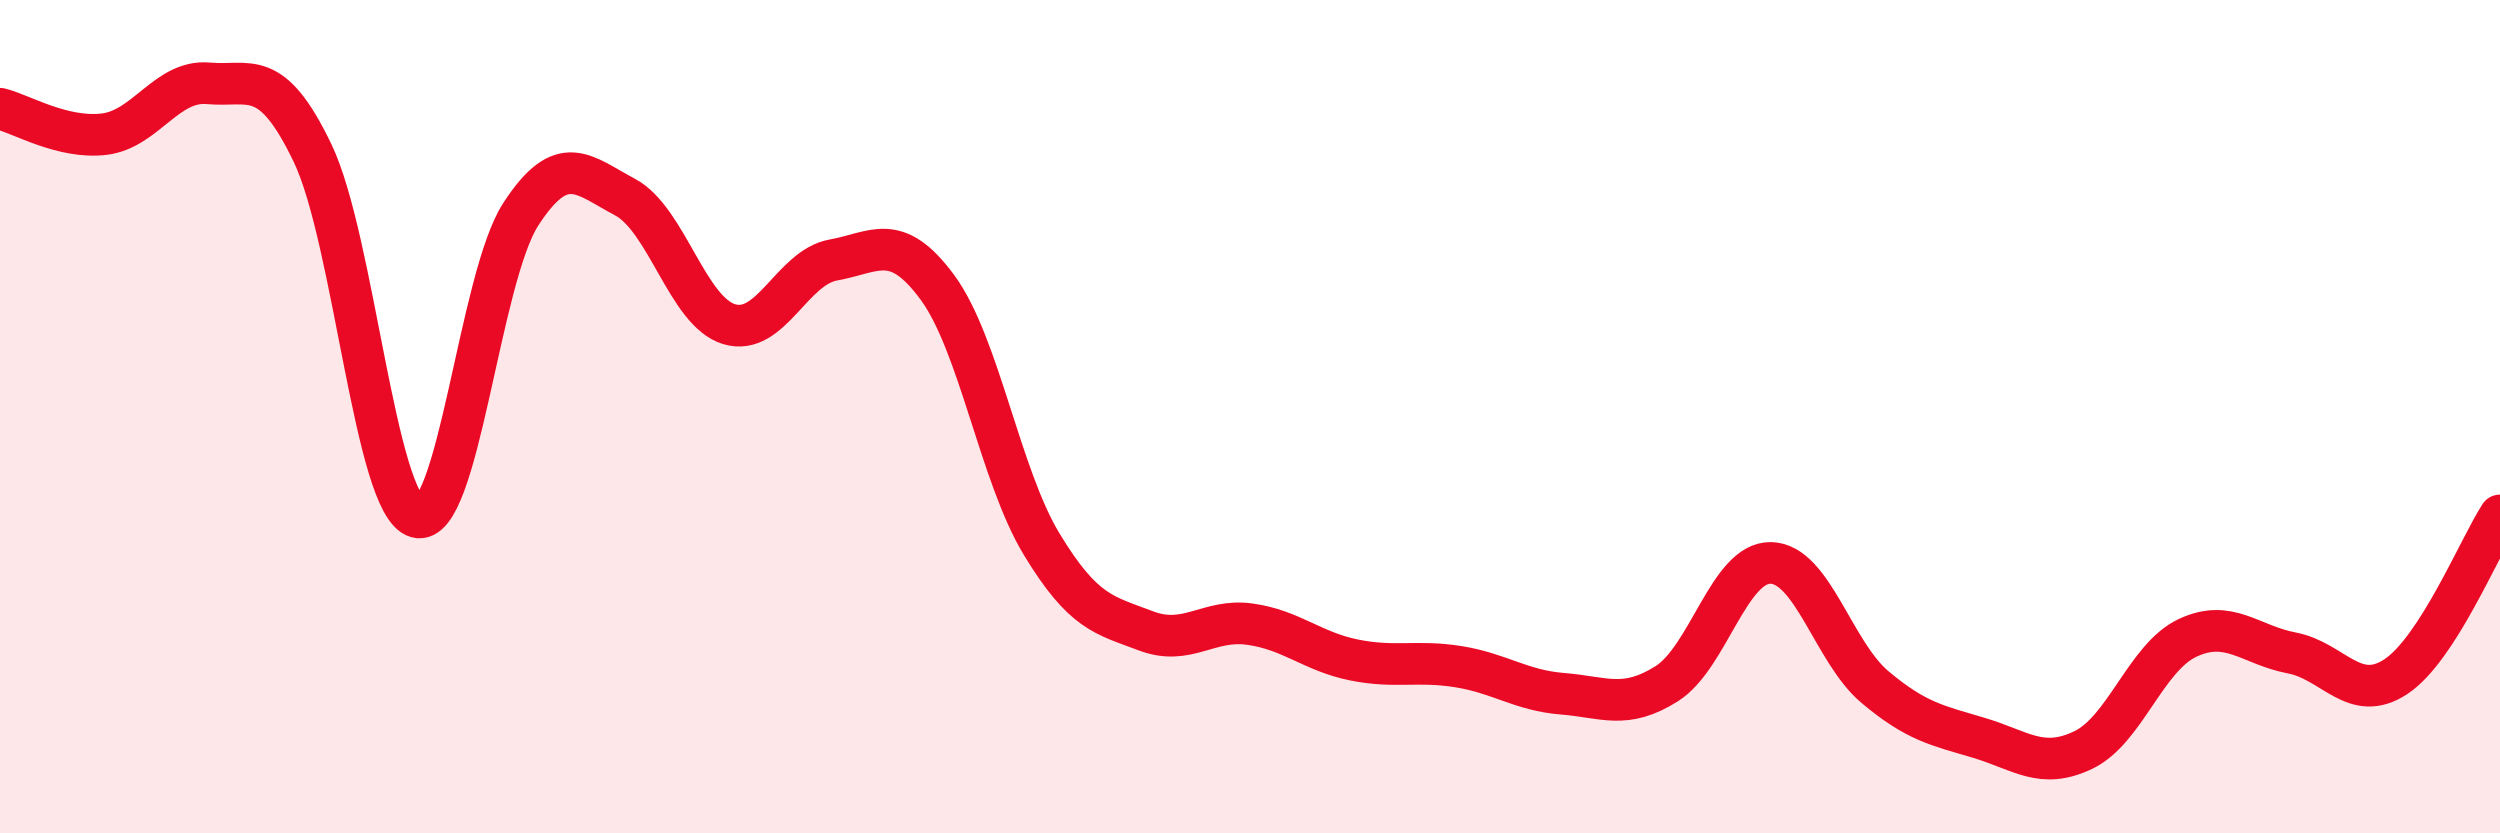
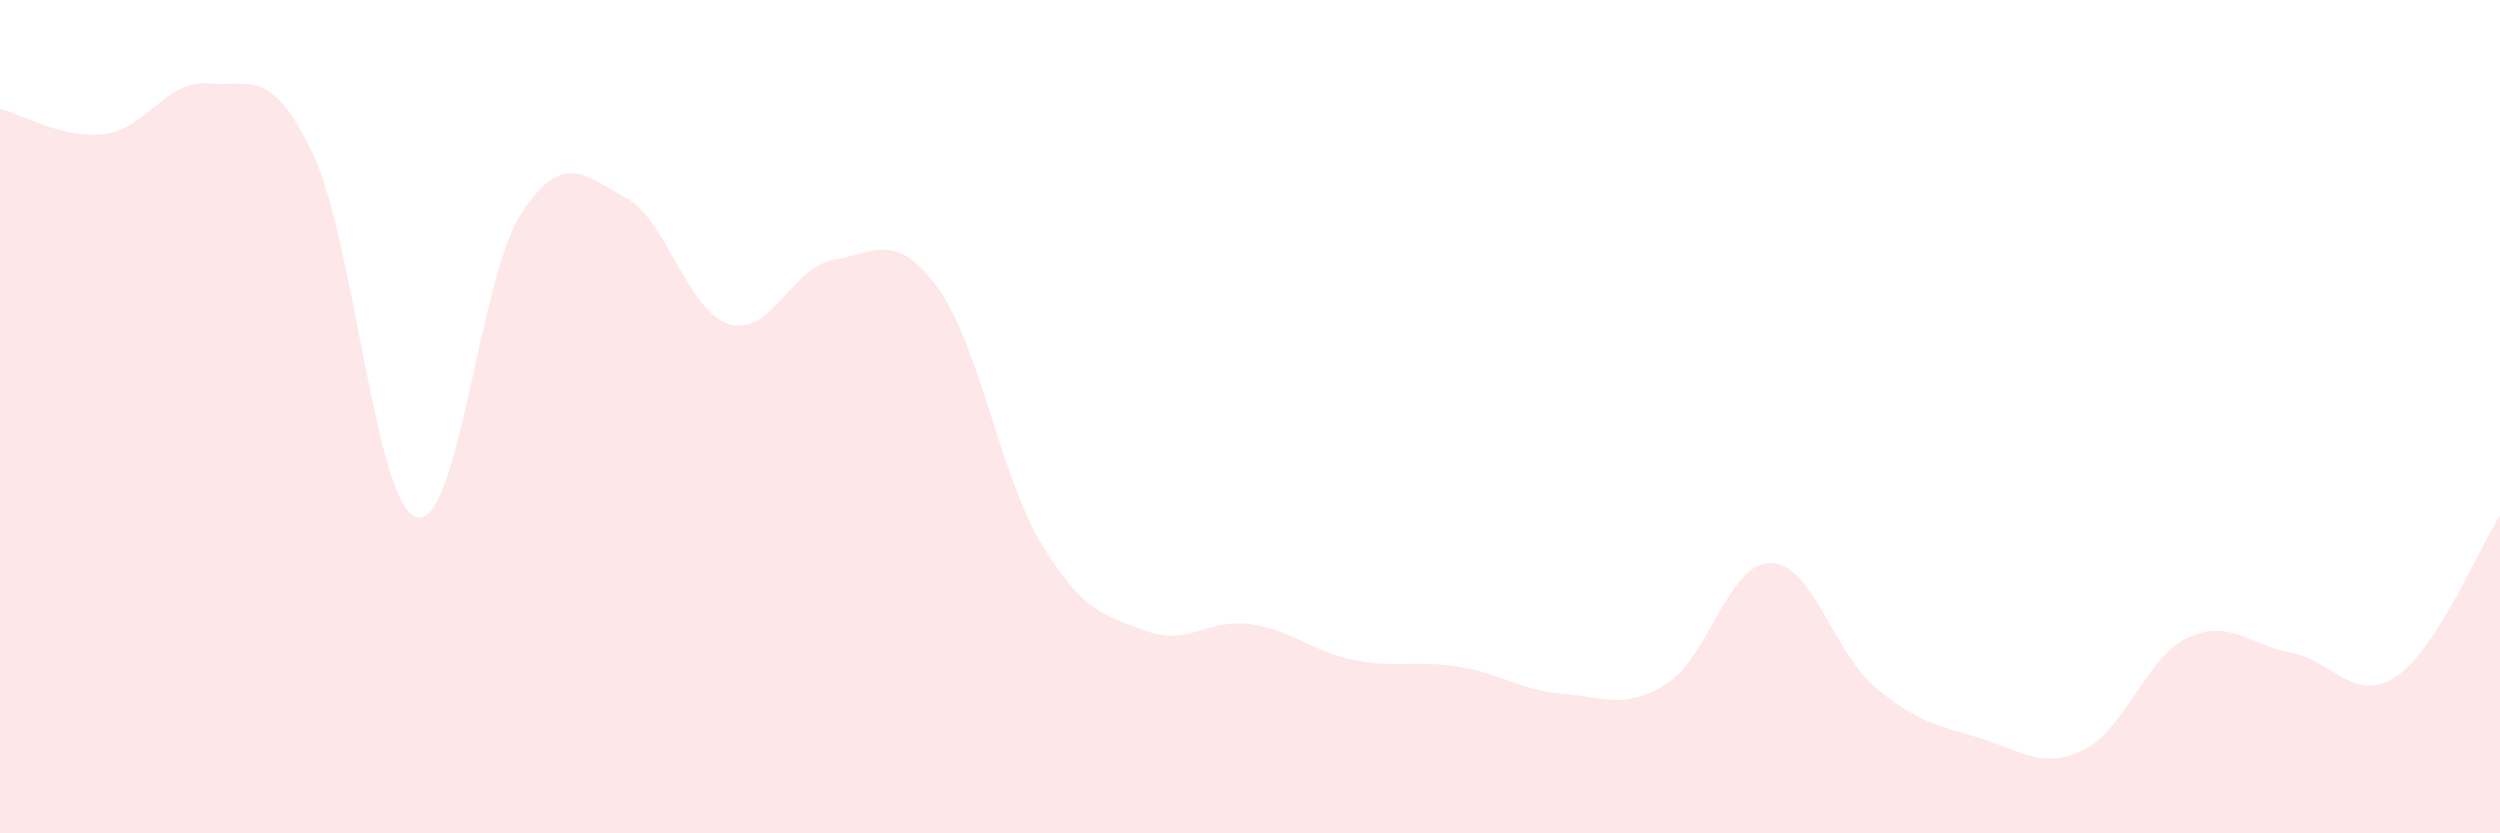
<svg xmlns="http://www.w3.org/2000/svg" width="60" height="20" viewBox="0 0 60 20">
  <path d="M 0,2.61 C 0.5,2.73 1.5,3.34 2.5,3.22 C 3.5,3.1 4,1.91 5,2 C 6,2.09 6.5,1.59 7.5,3.67 C 8.5,5.75 9,12.12 10,12.41 C 11,12.7 11.5,6.68 12.5,5.14 C 13.5,3.6 14,4.2 15,4.73 C 16,5.26 16.5,7.48 17.5,7.78 C 18.5,8.08 19,6.42 20,6.24 C 21,6.06 21.5,5.54 22.5,6.9 C 23.5,8.26 24,11.41 25,13.06 C 26,14.71 26.5,14.76 27.5,15.14 C 28.5,15.52 29,14.84 30,14.98 C 31,15.12 31.5,15.64 32.5,15.84 C 33.5,16.04 34,15.84 35,16 C 36,16.16 36.5,16.57 37.5,16.65 C 38.5,16.73 39,17.04 40,16.41 C 41,15.78 41.5,13.49 42.5,13.51 C 43.5,13.53 44,15.65 45,16.49 C 46,17.33 46.5,17.41 47.5,17.71 C 48.5,18.01 49,18.48 50,18 C 51,17.52 51.5,15.78 52.5,15.31 C 53.5,14.84 54,15.48 55,15.67 C 56,15.86 56.5,16.9 57.5,16.24 C 58.5,15.58 59.5,13.14 60,12.37L60 20L0 20Z" fill="#EB0A25" opacity="0.1" stroke-linecap="round" stroke-linejoin="round" />
-   <path d="M 0,2.61 C 0.5,2.73 1.5,3.34 2.5,3.22 C 3.5,3.1 4,1.91 5,2 C 6,2.09 6.5,1.59 7.5,3.67 C 8.5,5.75 9,12.12 10,12.41 C 11,12.7 11.5,6.68 12.5,5.14 C 13.5,3.6 14,4.2 15,4.73 C 16,5.26 16.5,7.48 17.5,7.78 C 18.5,8.08 19,6.42 20,6.24 C 21,6.06 21.5,5.54 22.5,6.9 C 23.5,8.26 24,11.41 25,13.06 C 26,14.71 26.5,14.76 27.5,15.14 C 28.5,15.52 29,14.84 30,14.98 C 31,15.12 31.5,15.64 32.5,15.84 C 33.5,16.04 34,15.84 35,16 C 36,16.16 36.5,16.57 37.5,16.65 C 38.5,16.73 39,17.04 40,16.41 C 41,15.78 41.5,13.49 42.5,13.51 C 43.5,13.53 44,15.65 45,16.49 C 46,17.33 46.5,17.41 47.5,17.71 C 48.5,18.01 49,18.48 50,18 C 51,17.52 51.5,15.78 52.5,15.31 C 53.5,14.84 54,15.48 55,15.67 C 56,15.86 56.5,16.9 57.5,16.24 C 58.5,15.58 59.5,13.14 60,12.37" stroke="#EB0A25" stroke-width="1" fill="none" stroke-linecap="round" stroke-linejoin="round" />
</svg>